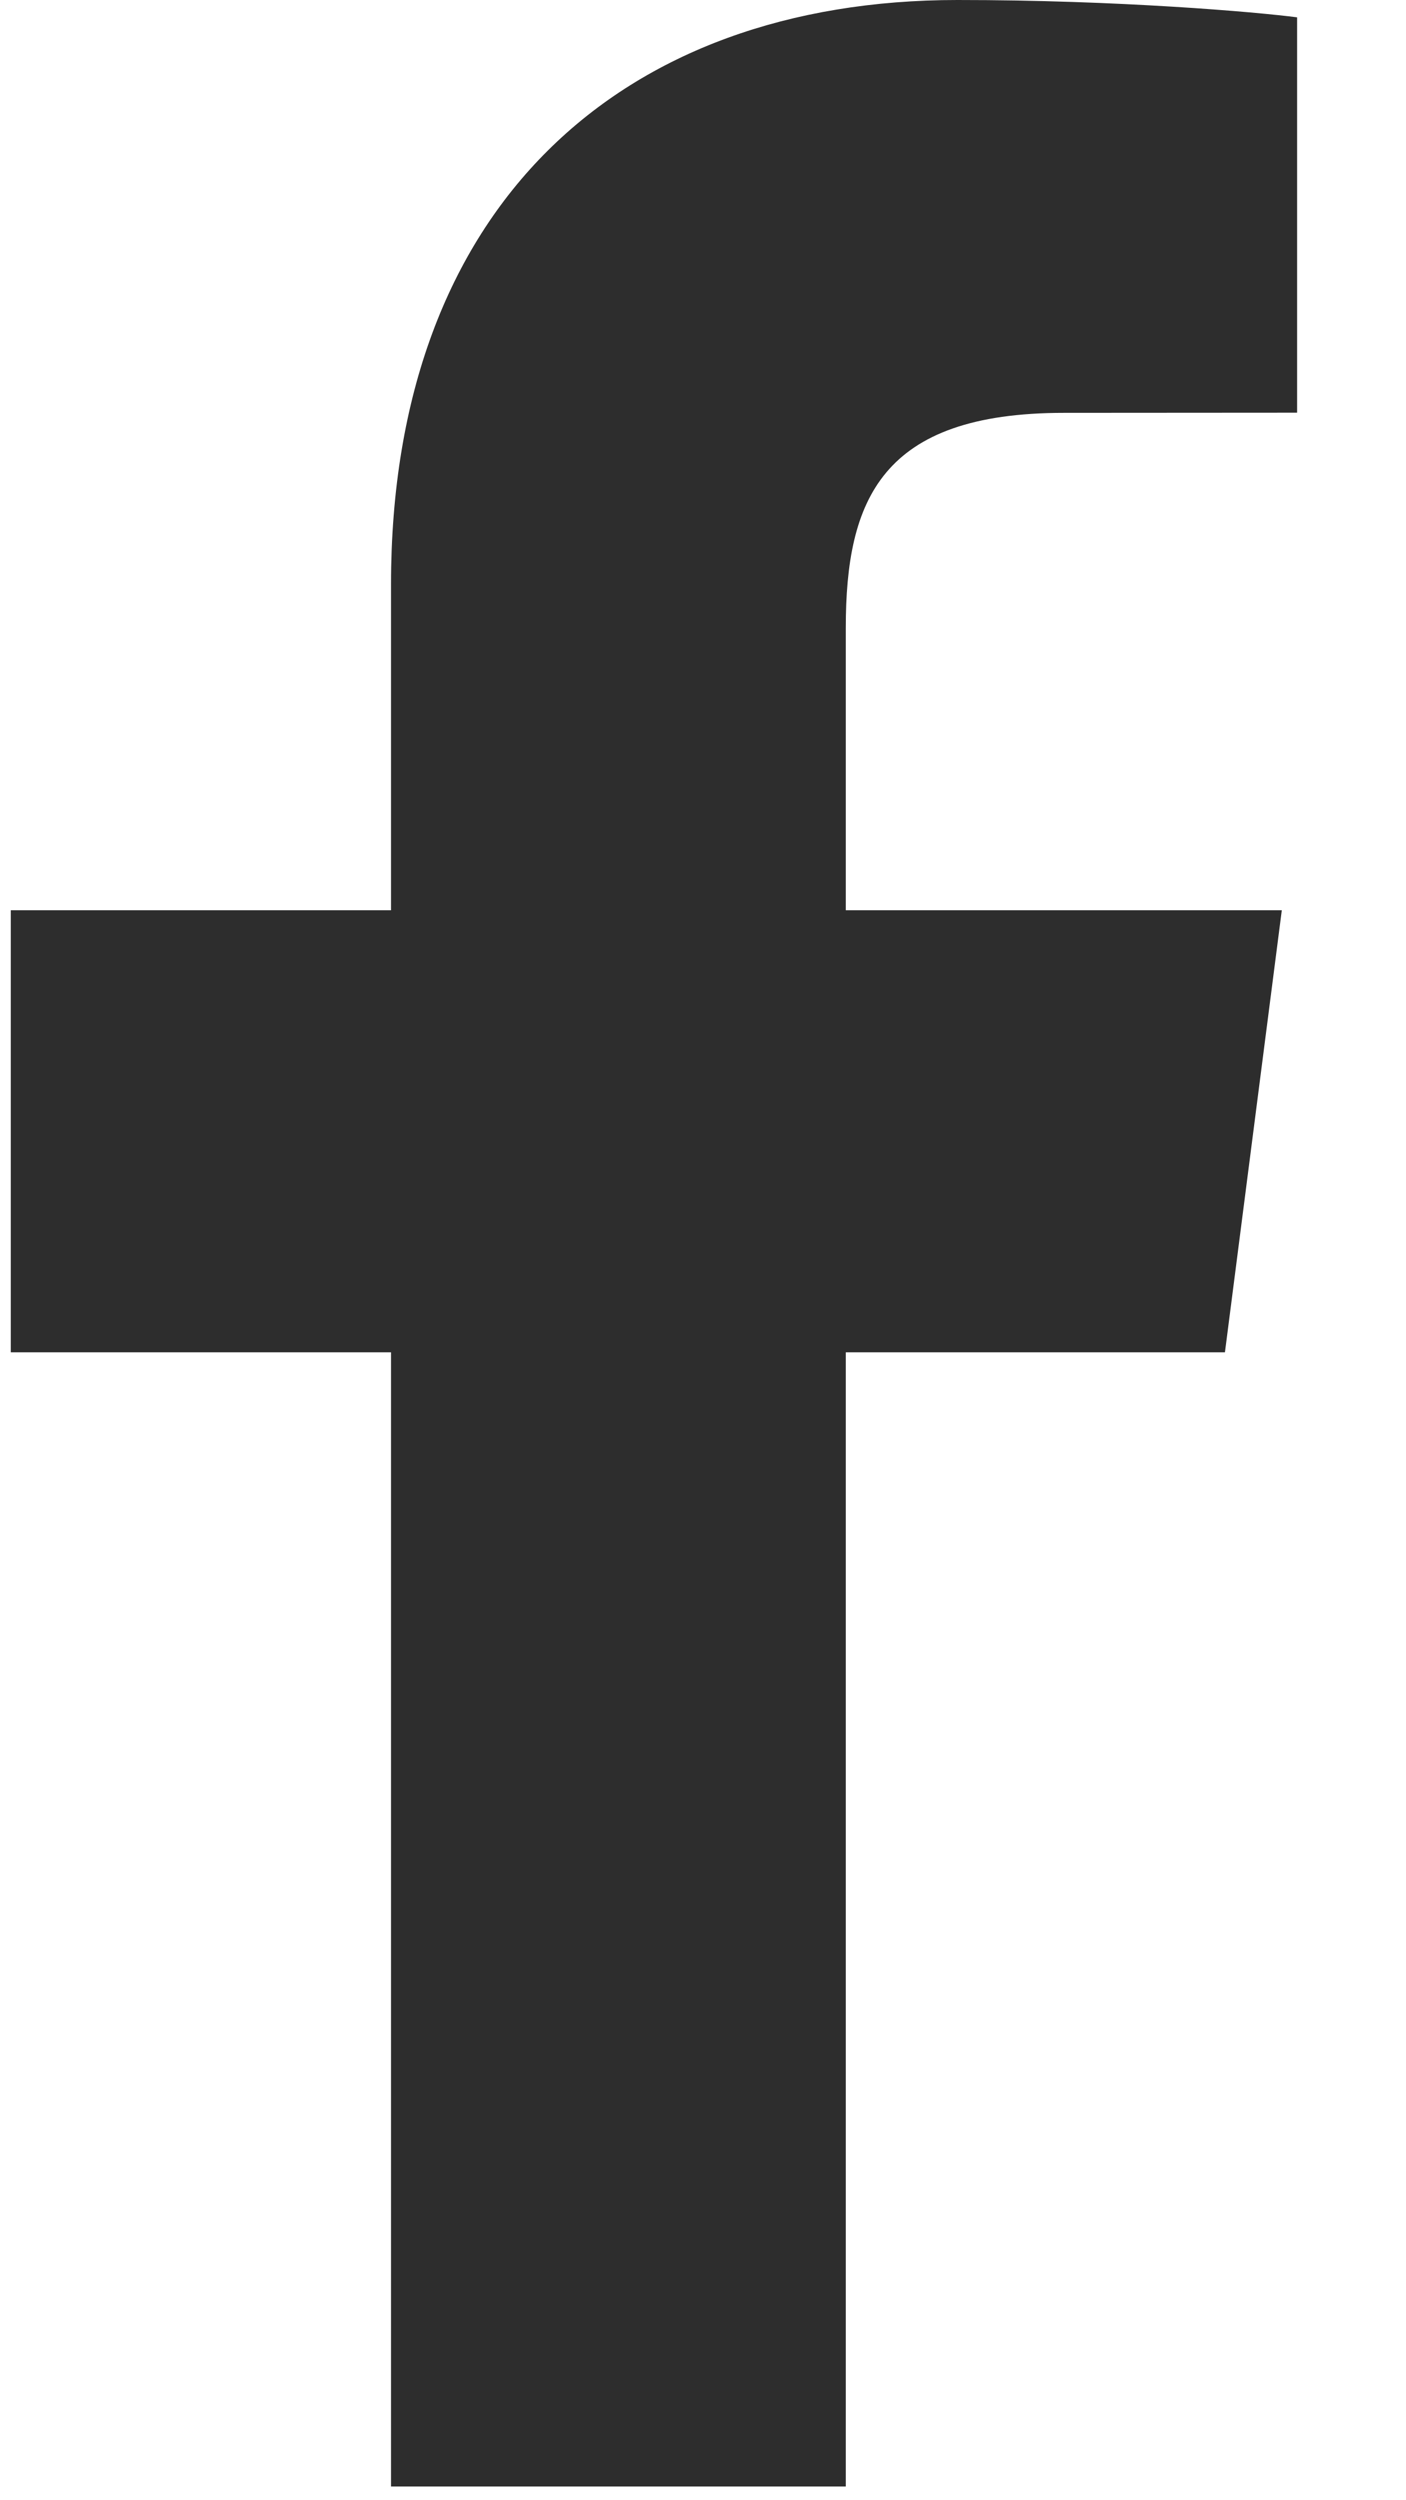
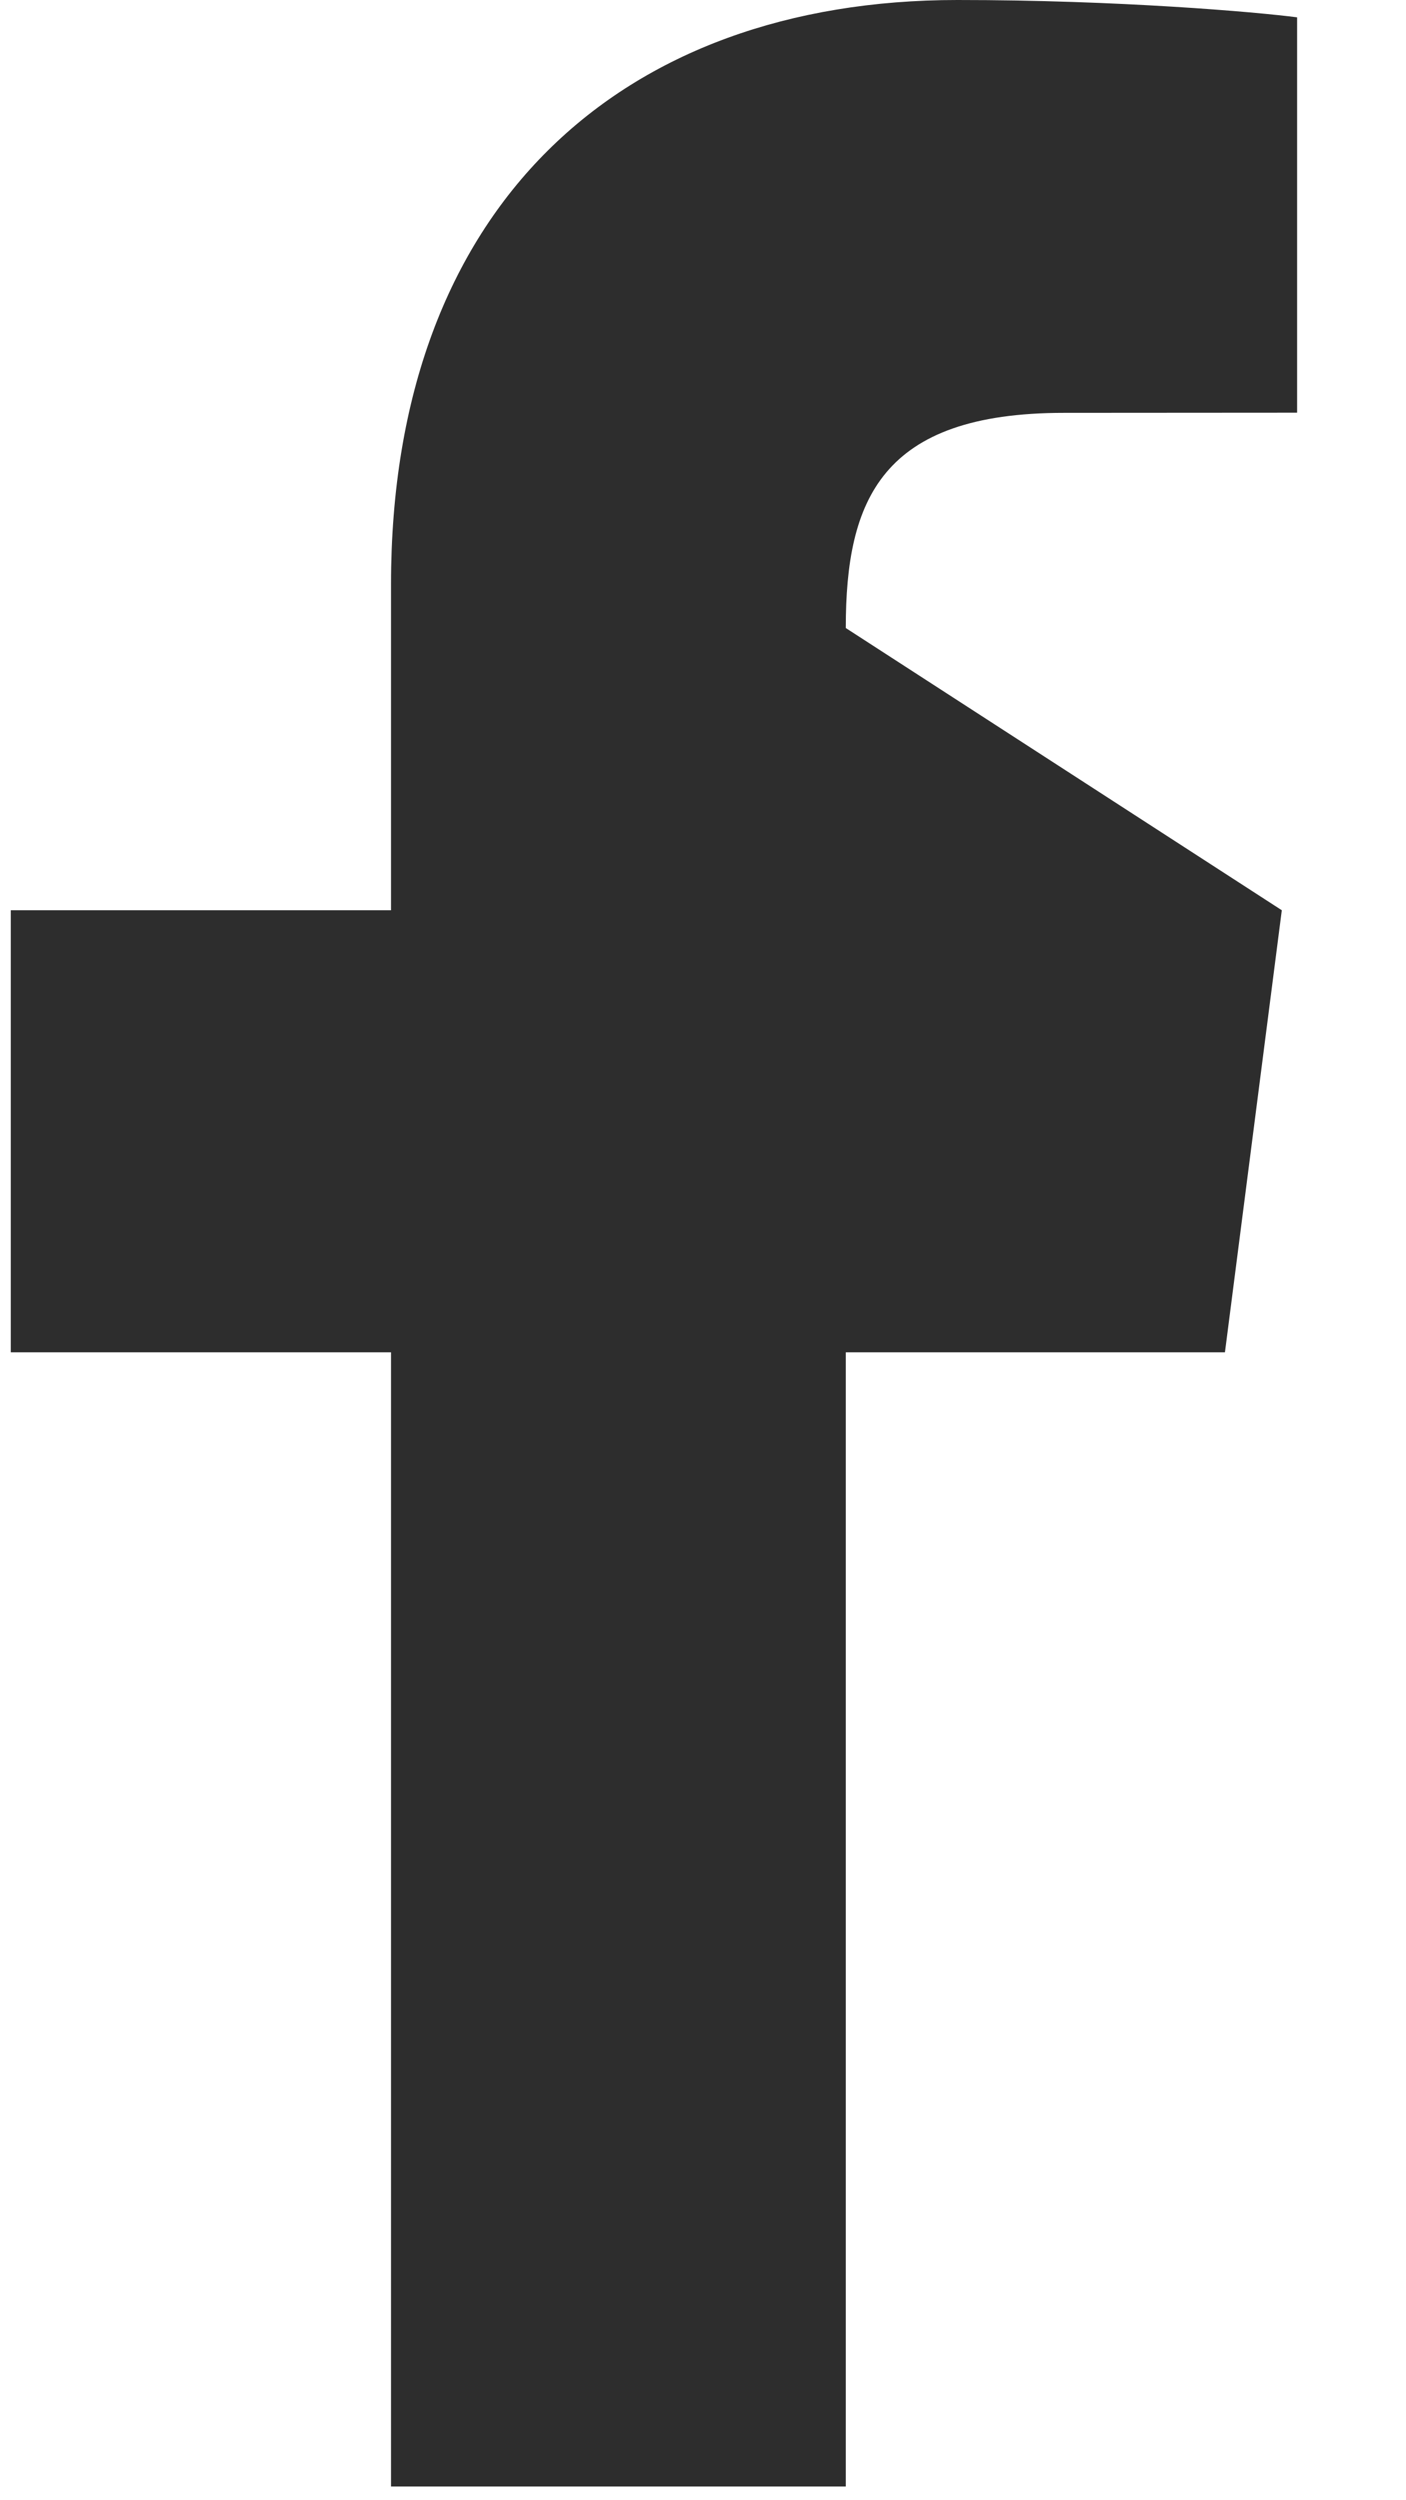
<svg xmlns="http://www.w3.org/2000/svg" width="9px" height="16px" viewBox="0 0 9 16" version="1.1">
  <title>facebook-app-symbol</title>
  <desc>Created with Sketch.</desc>
  <defs />
  <g id="design-1" stroke="none" stroke-width="1" fill="none" fill-rule="evenodd">
    <g id="single-property" transform="translate(-336, -1194)" fill="#2D2D2D" fill-rule="nonzero">
      <g id="Group-6" transform="translate(261, 1194)">
        <g id="facebook-app-symbol" transform="translate(75.039, 0)">
-           <path d="M5.375,15.912 L5.375,8.654 L7.802,8.654 L8.166,5.825 L5.375,5.825 L5.375,4.019 C5.375,3.2 5.601,2.642 6.772,2.642 L8.264,2.641 L8.264,0.111 C8.006,0.077 7.12,0 6.09,0 C3.937,0 2.464,1.318 2.464,3.739 L2.464,5.825 L0.03,5.825 L0.03,8.654 L2.464,8.654 L2.464,15.912 L5.375,15.912 Z" id="f_1_" />
+           <path d="M5.375,15.912 L5.375,8.654 L7.802,8.654 L8.166,5.825 L5.375,4.019 C5.375,3.2 5.601,2.642 6.772,2.642 L8.264,2.641 L8.264,0.111 C8.006,0.077 7.12,0 6.09,0 C3.937,0 2.464,1.318 2.464,3.739 L2.464,5.825 L0.03,5.825 L0.03,8.654 L2.464,8.654 L2.464,15.912 L5.375,15.912 Z" id="f_1_" />
        </g>
      </g>
    </g>
  </g>
</svg>